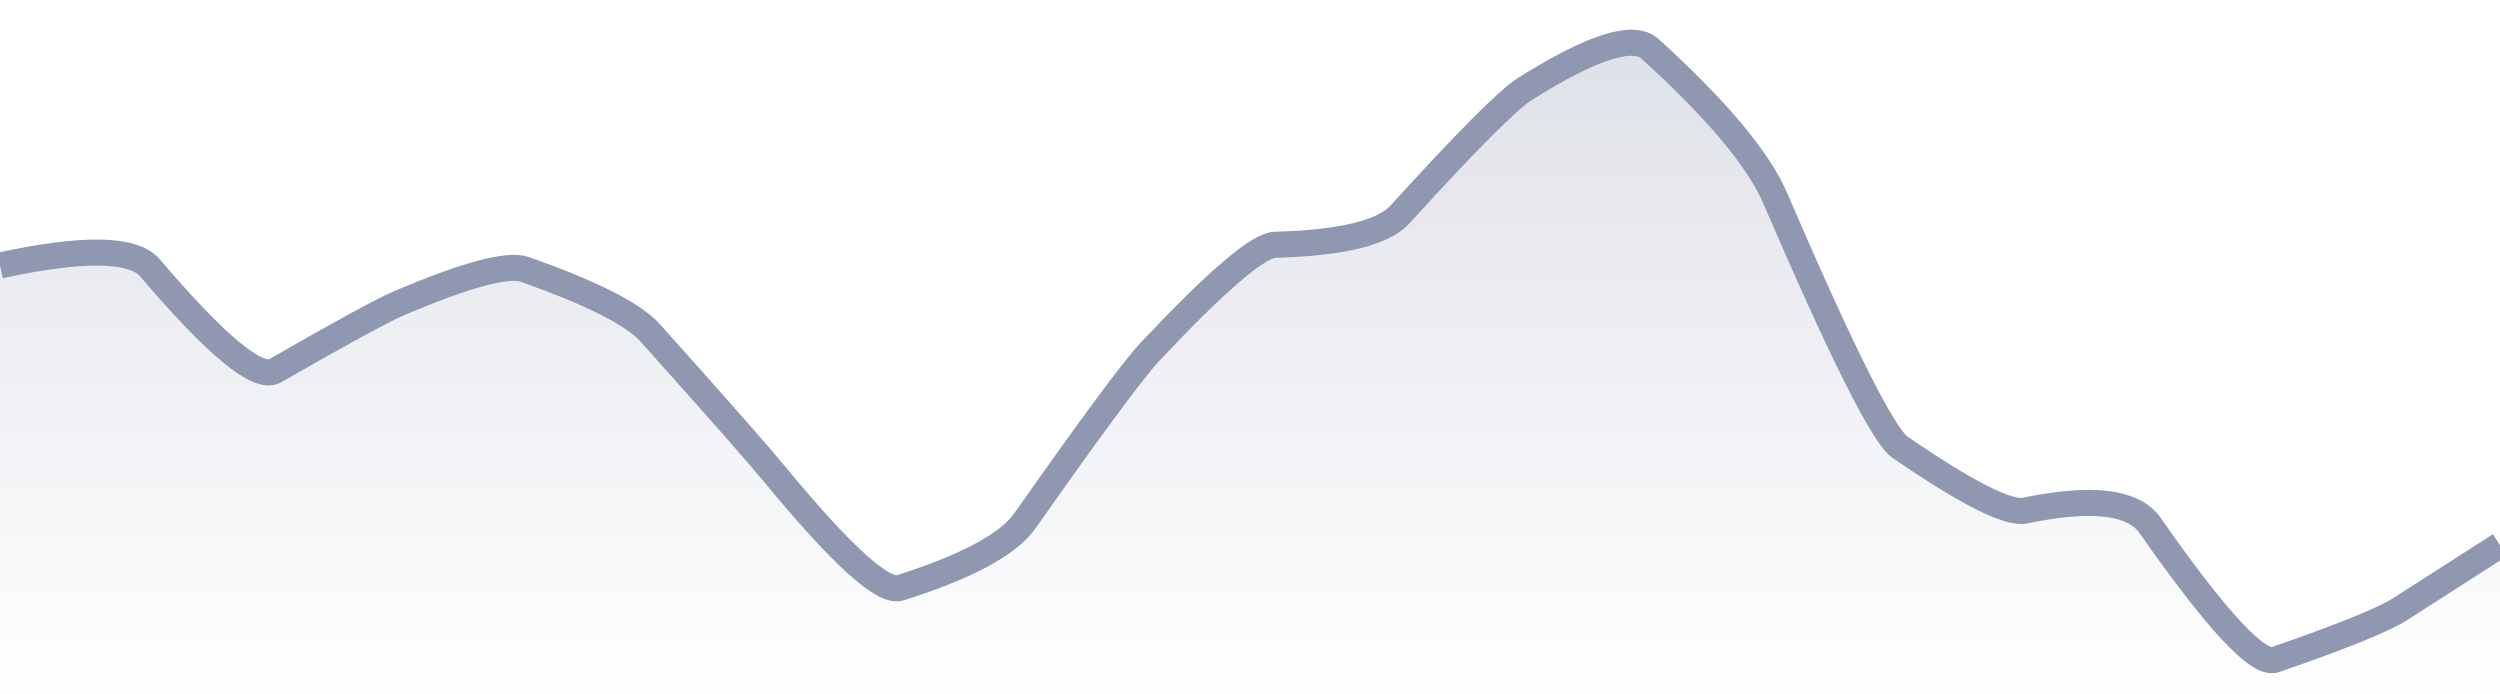
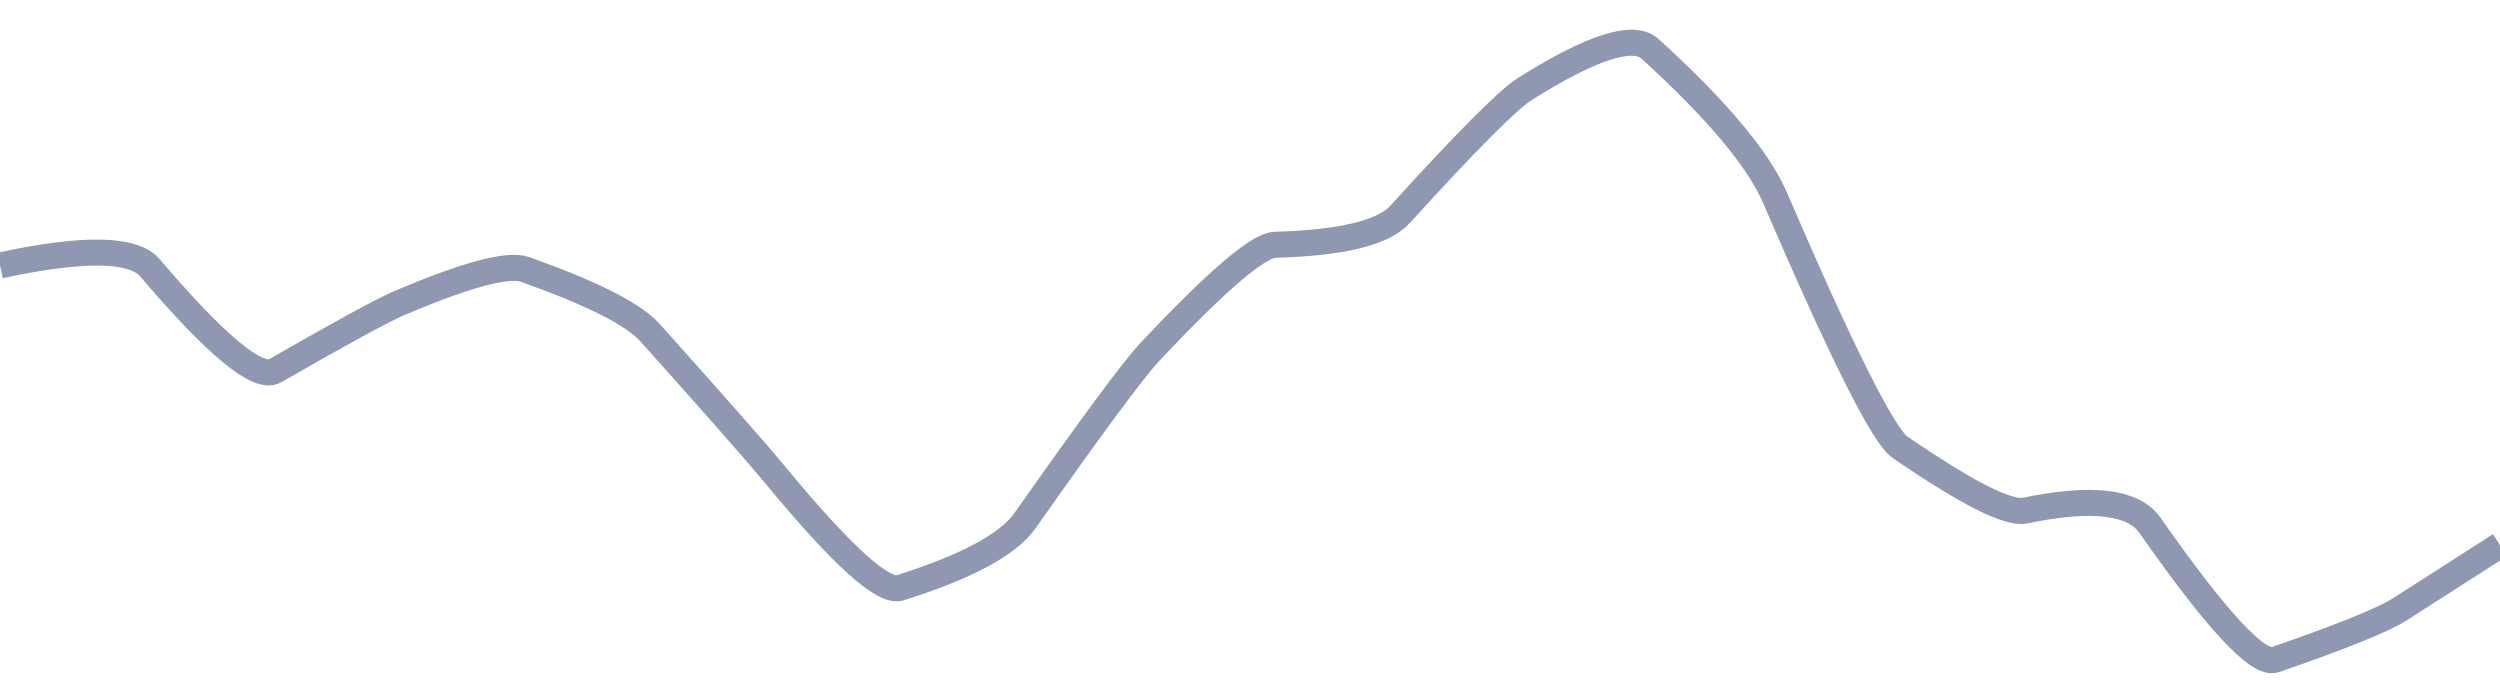
<svg xmlns="http://www.w3.org/2000/svg" viewBox="0 0 144 40" width="144" height="40">
  <defs>
    <linearGradient id="gradient" x1="0" y1="0" x2="0" y2="1">
      <stop offset="0%" stop-color="#8F98B0" stop-opacity="0.3" />
      <stop offset="100%" stop-color="#8F98B0" stop-opacity="0" />
    </linearGradient>
  </defs>
-   <path d="M 0,15.29 Q 7.2,13.74 8.64,15.43 Q 14.4,22.19 15.84,21.36 Q 21.6,18.05 23.04,17.44 Q 28.8,15 30.24,15.52 Q 36,17.56 37.44,19.16 Q 43.2,25.59 44.64,27.34 Q 50.4,34.32 51.84,33.86 Q 57.6,32.04 59.04,29.99 Q 64.8,21.8 66.24,20.26 Q 72,14.14 73.44,14.1 Q 79.2,13.94 80.64,12.35 Q 86.4,6.02 87.84,5.12 Q 93.6,1.5 95.04,2.81 Q 100.8,8.05 102.24,11.39 Q 108,24.77 109.44,25.76 Q 115.2,29.71 116.64,29.41 Q 122.4,28.21 123.84,30.26 Q 129.6,38.5 131.04,38 Q 136.8,36.01 138.24,35.09 T 144,31.4 L 144,40 L 0,40 Z" fill="url(#gradient)" />
  <path d="M 0,15.29 Q 7.2,13.74 8.64,15.43 Q 14.4,22.19 15.84,21.36 Q 21.6,18.05 23.04,17.44 Q 28.8,15 30.24,15.52 Q 36,17.56 37.44,19.16 Q 43.2,25.59 44.64,27.34 Q 50.4,34.32 51.84,33.86 Q 57.6,32.04 59.04,29.99 Q 64.8,21.8 66.24,20.26 Q 72,14.14 73.44,14.1 Q 79.2,13.94 80.64,12.35 Q 86.4,6.02 87.84,5.12 Q 93.6,1.5 95.04,2.81 Q 100.8,8.05 102.24,11.39 Q 108,24.77 109.44,25.76 Q 115.2,29.71 116.64,29.41 Q 122.4,28.21 123.84,30.26 Q 129.6,38.5 131.04,38 Q 136.8,36.01 138.24,35.09 T 144,31.4" fill="none" stroke="#8F98B0" stroke-width="1.5" />
</svg>